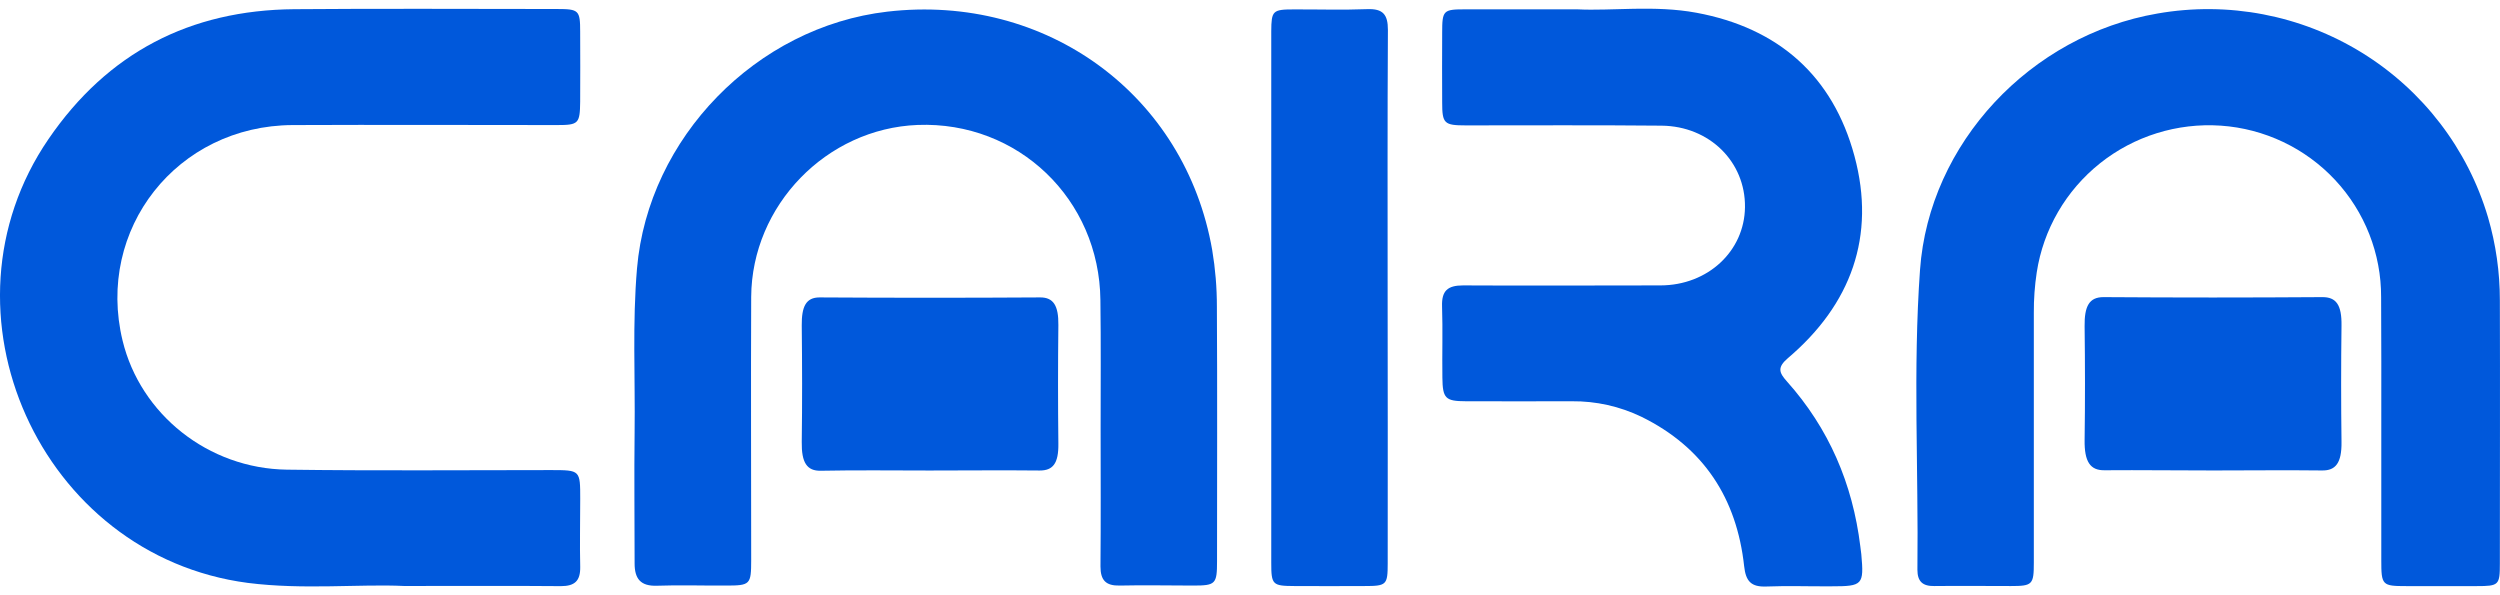
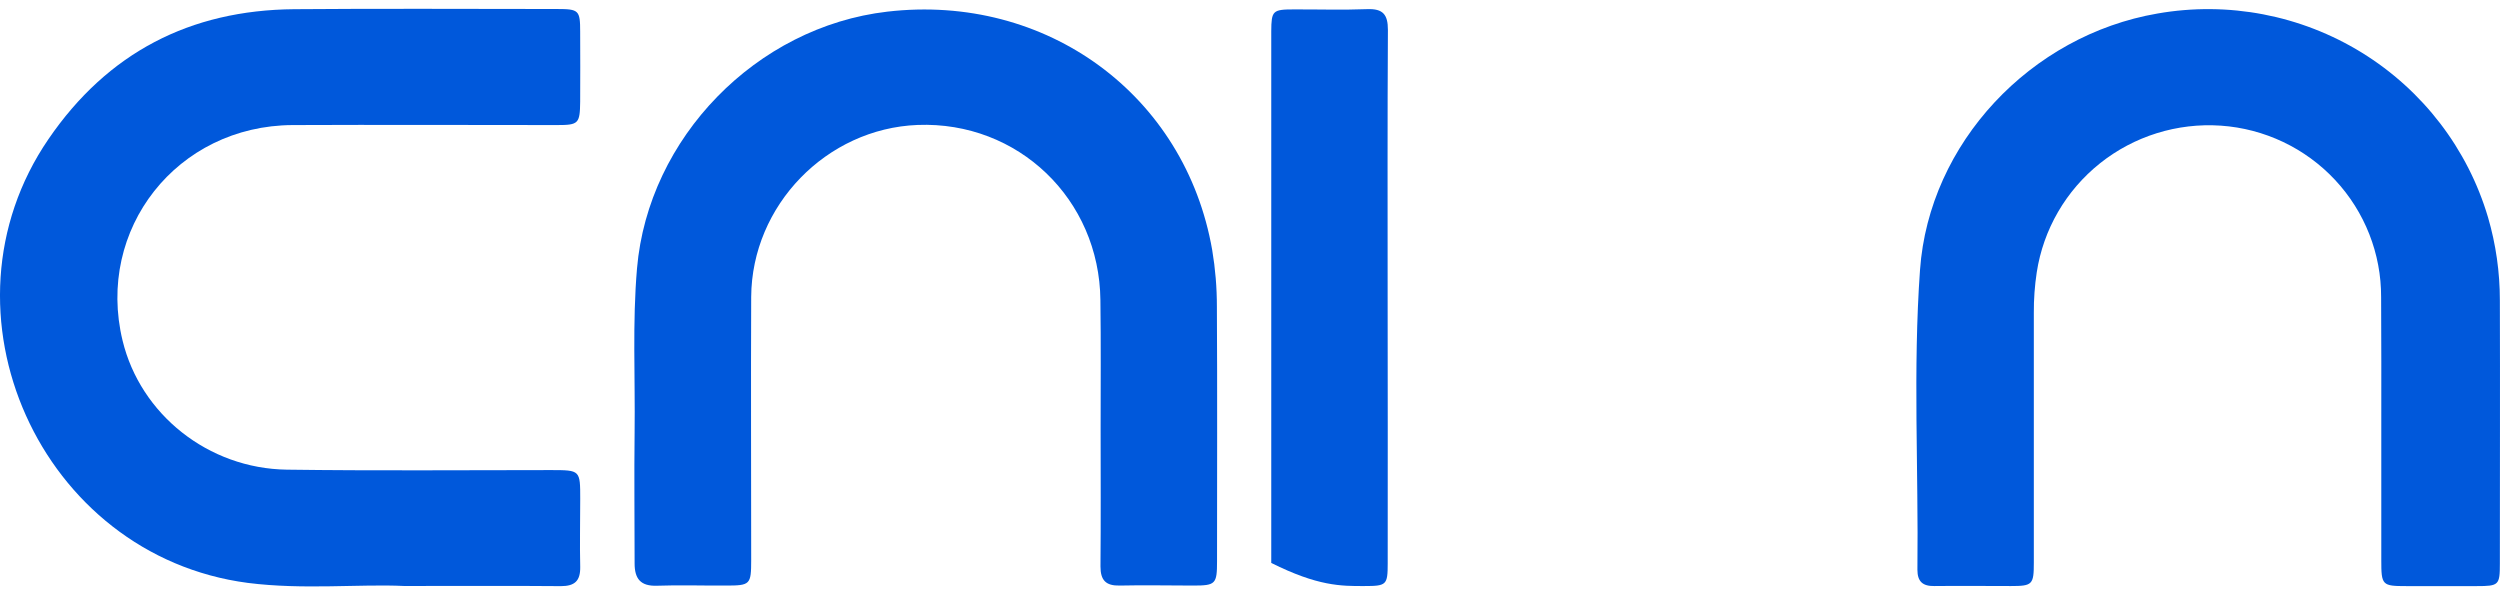
<svg xmlns="http://www.w3.org/2000/svg" width="147" height="35" viewBox="0 0 147 35" fill="none">
  <path d="M23.766 34.456C27.288 34.456 30.134 34.441 32.978 34.465C33.799 34.465 34.129 34.156 34.117 33.337C34.085 32.002 34.117 30.666 34.117 29.33C34.117 27.645 34.117 27.643 32.415 27.641C27.234 27.641 22.052 27.687 16.871 27.616C12.238 27.552 8.256 24.357 7.208 20.029C5.619 13.47 10.411 7.382 17.21 7.354C22.392 7.331 27.573 7.354 32.755 7.354C34.022 7.354 34.098 7.266 34.114 5.985C34.121 4.617 34.121 3.249 34.114 1.883C34.114 0.598 34.041 0.532 32.747 0.53C27.599 0.53 22.45 0.497 17.301 0.541C11.171 0.591 6.326 3.102 2.854 8.174C-4.095 18.313 2.351 32.675 14.574 34.275C17.852 34.691 21.152 34.33 23.766 34.456Z" fill="#0058DB" />
  <path d="M64.717 25.193C64.717 27.897 64.733 30.599 64.708 33.304C64.708 34.117 65.017 34.449 65.842 34.431C67.281 34.397 68.72 34.431 70.16 34.431C71.478 34.431 71.562 34.342 71.562 33.006C71.562 28.012 71.582 23.02 71.553 18.027C71.554 16.914 71.462 15.803 71.278 14.705C69.693 5.579 61.526 -0.401 52.174 0.685C44.469 1.578 38.117 8.108 37.457 15.776C37.181 18.985 37.355 22.195 37.315 25.405C37.284 27.981 37.315 30.558 37.315 33.132C37.315 34.027 37.662 34.477 38.635 34.441C39.978 34.391 41.322 34.441 42.665 34.431C44.124 34.431 44.168 34.38 44.17 32.918C44.17 27.766 44.147 22.613 44.17 17.461C44.202 12.073 48.601 7.556 53.957 7.347C59.858 7.121 64.646 11.705 64.704 17.651C64.738 20.169 64.717 22.68 64.717 25.193Z" fill="#0058DB" />
-   <path d="M81.593 17.484C81.593 12.242 81.578 7 81.609 1.758C81.609 0.855 81.321 0.502 80.392 0.538C78.957 0.594 77.513 0.548 76.08 0.553C74.834 0.553 74.758 0.63 74.75 1.834C74.75 3.296 74.75 4.756 74.75 6.223C74.75 15.182 74.75 24.141 74.75 33.1C74.75 34.386 74.823 34.453 76.107 34.459C77.481 34.466 78.855 34.466 80.229 34.459C81.532 34.459 81.597 34.394 81.597 33.123C81.602 27.907 81.601 22.694 81.593 17.484Z" fill="#0058DB" />
-   <path d="M92.753 0.549C90.235 0.549 88.189 0.549 86.144 0.549C84.864 0.549 84.8 0.61 84.8 1.919C84.793 3.286 84.793 4.653 84.8 6.02C84.8 7.265 84.915 7.372 86.186 7.373C90.024 7.373 93.862 7.352 97.7 7.389C100.523 7.417 102.636 9.522 102.605 12.181C102.575 14.772 100.416 16.778 97.635 16.782C93.766 16.782 89.897 16.804 86.03 16.782C85.117 16.782 84.764 17.1 84.793 18.007C84.839 19.404 84.793 20.804 84.812 22.205C84.827 23.432 84.99 23.59 86.195 23.594C88.274 23.604 90.352 23.594 92.43 23.594C93.844 23.581 95.242 23.893 96.514 24.505C100.18 26.306 102.122 29.308 102.556 33.292C102.652 34.178 102.966 34.523 103.862 34.487C105.139 34.435 106.419 34.487 107.701 34.475C109.529 34.475 109.606 34.388 109.445 32.59C109.43 32.434 109.405 32.275 109.386 32.119C108.935 28.451 107.545 25.193 105.066 22.422C104.609 21.911 104.49 21.604 105.129 21.058C108.844 17.904 110.311 13.89 109.044 9.181C107.777 4.471 104.576 1.645 99.752 0.75C97.282 0.292 94.77 0.652 92.753 0.549Z" fill="#0058DB" />
+   <path d="M81.593 17.484C81.593 12.242 81.578 7 81.609 1.758C81.609 0.855 81.321 0.502 80.392 0.538C78.957 0.594 77.513 0.548 76.08 0.553C74.834 0.553 74.758 0.63 74.75 1.834C74.75 3.296 74.75 4.756 74.75 6.223C74.75 15.182 74.75 24.141 74.75 33.1C77.481 34.466 78.855 34.466 80.229 34.459C81.532 34.459 81.597 34.394 81.597 33.123C81.602 27.907 81.601 22.694 81.593 17.484Z" fill="#0058DB" />
  <path d="M140.02 25.021C140.02 27.659 140.02 30.298 140.02 32.937C140.02 34.414 140.064 34.463 141.501 34.463C142.878 34.463 144.252 34.463 145.625 34.463C146.936 34.463 146.992 34.408 146.992 33.127C146.992 27.975 147.009 22.822 146.992 17.67C146.994 16.014 146.76 14.367 146.295 12.777C145.103 8.754 142.462 5.308 138.878 3.097C135.293 0.887 131.015 0.067 126.861 0.795C119.401 2.077 113.427 8.417 112.897 15.87C112.477 21.738 112.813 27.626 112.744 33.505C112.744 34.198 113.059 34.471 113.738 34.459C115.241 34.442 116.743 34.459 118.246 34.459C119.509 34.459 119.589 34.373 119.589 33.085C119.589 28.189 119.589 23.291 119.589 18.391C119.584 17.597 119.641 16.803 119.76 16.017C120.147 13.491 121.474 11.202 123.479 9.603C125.484 8.005 128.02 7.214 130.584 7.388C133.149 7.565 135.551 8.706 137.301 10.579C139.052 12.453 140.02 14.918 140.01 17.475C140.029 19.998 140.018 22.509 140.02 25.021Z" fill="#0058DB" />
-   <path d="M54.653 27.666C56.815 27.666 58.977 27.643 61.138 27.666C61.902 27.666 62.248 27.266 62.232 26.088C62.206 23.76 62.206 21.433 62.232 19.109C62.246 17.968 61.94 17.485 61.161 17.488C56.838 17.515 52.516 17.515 48.192 17.488C47.394 17.488 47.132 18.019 47.143 19.137C47.168 21.42 47.174 23.703 47.143 25.985C47.124 27.201 47.445 27.697 48.265 27.68C50.393 27.637 52.523 27.666 54.653 27.666Z" fill="#0058DB" />
-   <path d="M130.151 27.663C132.279 27.663 134.407 27.637 136.535 27.663C137.337 27.677 137.696 27.22 137.681 25.991C137.652 23.708 137.652 21.425 137.681 19.143C137.698 17.919 137.364 17.465 136.548 17.471C132.259 17.501 127.971 17.501 123.685 17.471C122.846 17.471 122.56 18.002 122.575 19.183C122.603 21.411 122.607 23.642 122.575 25.874C122.558 27.14 122.898 27.671 123.759 27.651C125.893 27.634 128.021 27.665 130.151 27.663Z" fill="#0058DB" />
</svg>